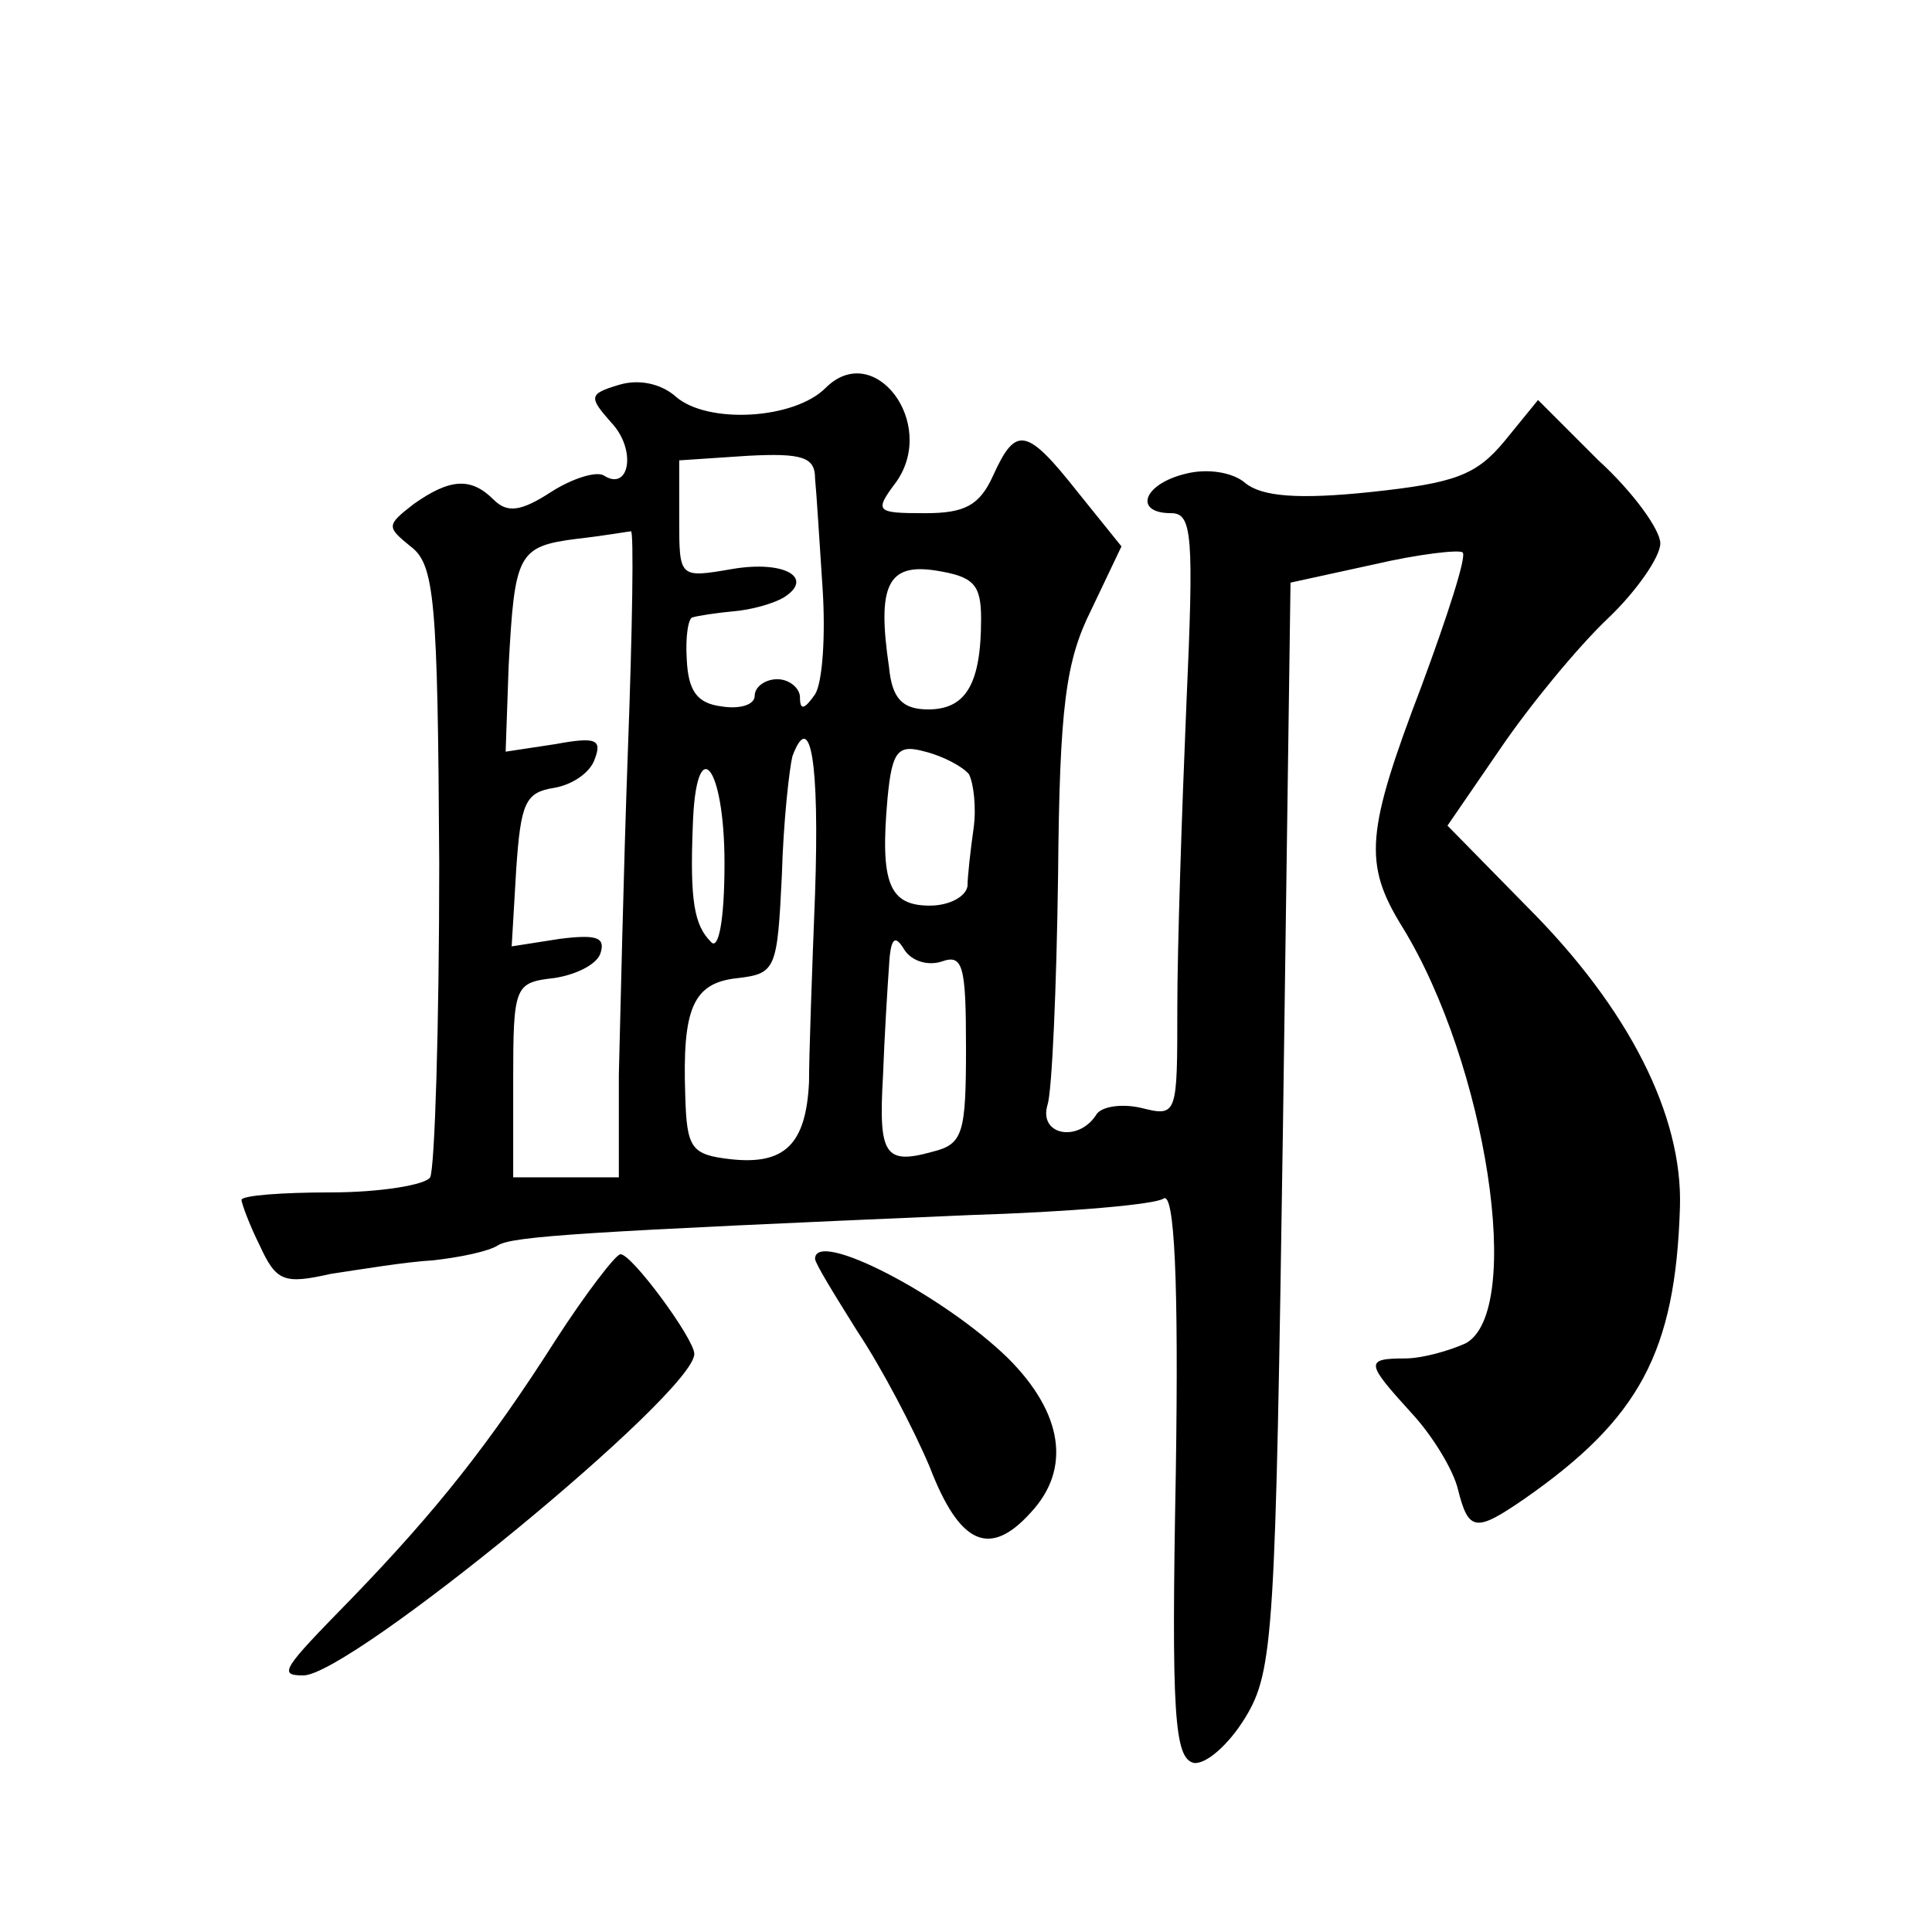
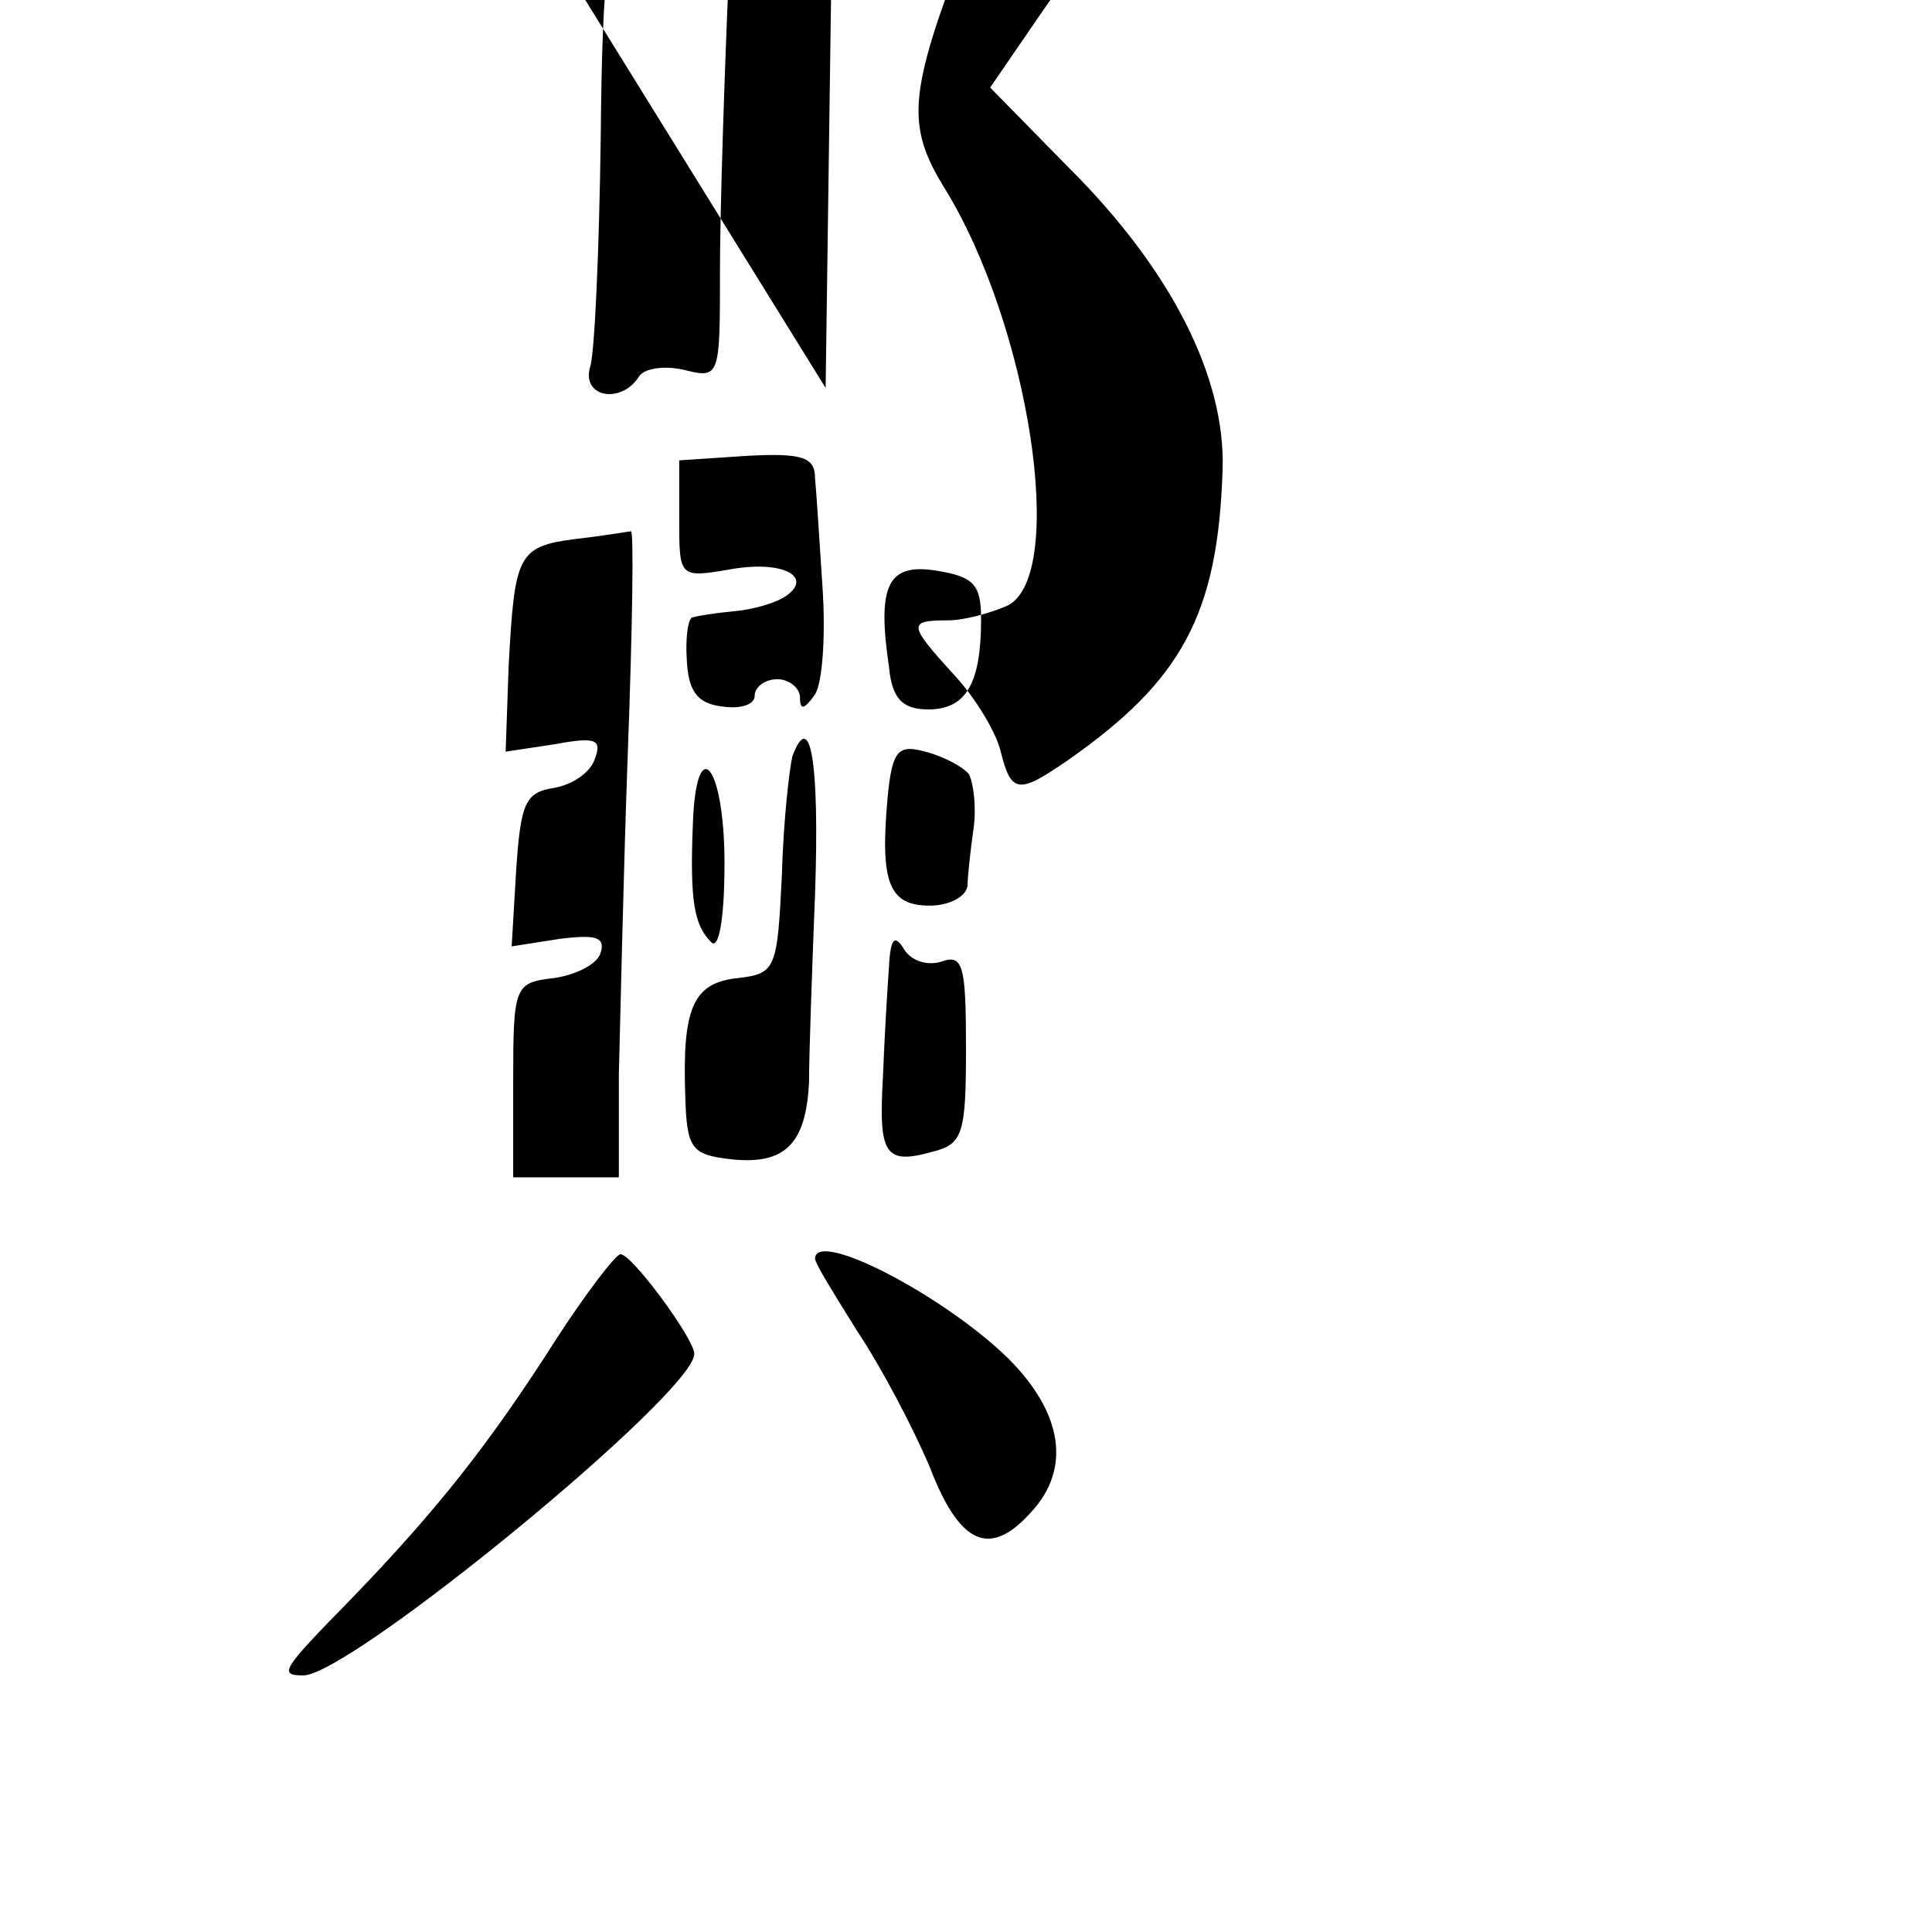
<svg xmlns="http://www.w3.org/2000/svg" version="1.0" width="128pt" height="128pt" viewBox="0 0 128 128" preserveAspectRatio="xMidYMid meet">
  <g transform="translate(0,128) scale(0.1,-0.1)" fill="#0" stroke="none">
-     <path d="M547 1023 c-21 -21 -78 -24 -99 -6 -10 9 -25 12 -38 8 -20 -6 -20 -8 -5 -25 17 -18 12 -46 -5 -35 -5 3 -21 -2 -35 -11 -20 -13 -29 -14 -38 -5 -15 15 -29 14 -53 -3 -18 -14 -18 -15 -2 -28 16 -12 18 -35 19 -210 0 -109 -3 -202 -6 -208 -3 -5 -33 -10 -66 -10 -32 0 -59 -2 -59 -5 0 -2 5 -16 12 -30 11 -24 16 -26 47 -19 20 3 50 8 68 9 18 2 37 6 43 10 10 6 57 9 313 20 65 2 123 7 128 11 7 4 10 -53 8 -182 -3 -160 -1 -189 12 -192 8 -1 23 12 34 30 19 31 20 57 25 392 l5 360 55 12 c30 7 57 10 59 8 3 -2 -10 -42 -27 -88 -37 -97 -39 -118 -13 -160 56 -91 81 -255 42 -276 -11 -5 -29 -10 -40 -10 -27 0 -26 -3 4 -36 14 -15 28 -38 31 -51 7 -28 12 -28 44 -6 76 53 100 97 103 193 2 61 -34 132 -101 199 l-53 54 35 51 c19 28 51 67 71 86 19 18 35 41 35 50 0 9 -18 34 -41 55 l-40 40 -22 -27 c-19 -23 -33 -28 -89 -34 -48 -5 -72 -3 -83 6 -8 7 -25 10 -40 6 -28 -7 -34 -26 -9 -26 14 0 15 -15 10 -127 -3 -71 -6 -161 -6 -201 0 -71 0 -72 -24 -66 -13 3 -27 1 -30 -5 -12 -18 -38 -13 -32 7 3 9 6 78 7 152 1 112 5 142 22 176 l20 42 -29 36 c-34 43 -41 44 -56 11 -9 -20 -19 -25 -45 -25 -33 0 -34 1 -19 21 27 39 -15 94 -47 62z m-7 -60 c1 -10 3 -43 5 -73 2 -31 0 -62 -5 -70 -7 -10 -10 -11 -10 -2 0 6 -7 12 -15 12 -8 0 -15 -5 -15 -11 0 -6 -10 -9 -22 -7 -16 2 -22 10 -23 31 -1 15 1 28 4 28 3 1 16 3 27 4 12 1 26 5 33 9 21 13 1 25 -34 19 -35 -6 -35 -6 -35 33 l0 39 45 3 c37 2 45 -1 45 -15z m-124 -180 c-3 -82 -5 -178 -6 -215 l0 -68 -35 0 -35 0 0 64 c0 63 1 65 27 68 14 2 29 9 31 17 3 10 -3 12 -27 9 l-32 -5 3 51 c3 44 6 51 25 54 12 2 24 10 27 19 5 13 1 15 -26 10 l-33 -5 2 57 c4 74 6 79 45 84 18 2 35 5 36 5 2 1 1 -64 -2 -145z m234 87 c0 -43 -10 -60 -35 -60 -17 0 -24 7 -26 28 -8 54 -1 69 31 64 25 -4 30 -9 30 -32z m-110 -182 c-2 -51 -4 -107 -4 -125 -2 -41 -16 -55 -52 -51 -26 3 -29 7 -30 42 -2 58 5 75 35 78 25 3 26 6 29 68 1 36 5 71 7 79 12 32 18 -4 15 -91z m102 79 c3 -6 5 -22 3 -36 -2 -14 -4 -32 -4 -38 -1 -7 -12 -13 -25 -13 -27 0 -33 15 -28 71 3 32 7 36 25 31 12 -3 25 -10 29 -15z m-162 -59 c0 -38 -4 -58 -9 -52 -11 11 -14 27 -12 77 2 63 21 41 21 -25z m144 -65 c14 5 16 -3 16 -57 0 -57 -2 -64 -22 -69 -32 -9 -36 -2 -33 50 1 27 3 59 4 73 1 19 4 21 10 11 5 -8 16 -11 25 -8z M368 392 c-44 -69 -79 -113 -135 -171 -46 -47 -49 -51 -32 -51 31 0 259 187 259 213 0 10 -42 67 -49 66 -3 0 -23 -26 -43 -57z M540 446 c0 -3 13 -24 28 -48 16 -24 37 -64 48 -90 20 -52 40 -60 67 -30 27 29 21 66 -15 102 -43 42 -128 86 -128 66z" />
+     <path d="M547 1023 l5 360 55 12 c30 7 57 10 59 8 3 -2 -10 -42 -27 -88 -37 -97 -39 -118 -13 -160 56 -91 81 -255 42 -276 -11 -5 -29 -10 -40 -10 -27 0 -26 -3 4 -36 14 -15 28 -38 31 -51 7 -28 12 -28 44 -6 76 53 100 97 103 193 2 61 -34 132 -101 199 l-53 54 35 51 c19 28 51 67 71 86 19 18 35 41 35 50 0 9 -18 34 -41 55 l-40 40 -22 -27 c-19 -23 -33 -28 -89 -34 -48 -5 -72 -3 -83 6 -8 7 -25 10 -40 6 -28 -7 -34 -26 -9 -26 14 0 15 -15 10 -127 -3 -71 -6 -161 -6 -201 0 -71 0 -72 -24 -66 -13 3 -27 1 -30 -5 -12 -18 -38 -13 -32 7 3 9 6 78 7 152 1 112 5 142 22 176 l20 42 -29 36 c-34 43 -41 44 -56 11 -9 -20 -19 -25 -45 -25 -33 0 -34 1 -19 21 27 39 -15 94 -47 62z m-7 -60 c1 -10 3 -43 5 -73 2 -31 0 -62 -5 -70 -7 -10 -10 -11 -10 -2 0 6 -7 12 -15 12 -8 0 -15 -5 -15 -11 0 -6 -10 -9 -22 -7 -16 2 -22 10 -23 31 -1 15 1 28 4 28 3 1 16 3 27 4 12 1 26 5 33 9 21 13 1 25 -34 19 -35 -6 -35 -6 -35 33 l0 39 45 3 c37 2 45 -1 45 -15z m-124 -180 c-3 -82 -5 -178 -6 -215 l0 -68 -35 0 -35 0 0 64 c0 63 1 65 27 68 14 2 29 9 31 17 3 10 -3 12 -27 9 l-32 -5 3 51 c3 44 6 51 25 54 12 2 24 10 27 19 5 13 1 15 -26 10 l-33 -5 2 57 c4 74 6 79 45 84 18 2 35 5 36 5 2 1 1 -64 -2 -145z m234 87 c0 -43 -10 -60 -35 -60 -17 0 -24 7 -26 28 -8 54 -1 69 31 64 25 -4 30 -9 30 -32z m-110 -182 c-2 -51 -4 -107 -4 -125 -2 -41 -16 -55 -52 -51 -26 3 -29 7 -30 42 -2 58 5 75 35 78 25 3 26 6 29 68 1 36 5 71 7 79 12 32 18 -4 15 -91z m102 79 c3 -6 5 -22 3 -36 -2 -14 -4 -32 -4 -38 -1 -7 -12 -13 -25 -13 -27 0 -33 15 -28 71 3 32 7 36 25 31 12 -3 25 -10 29 -15z m-162 -59 c0 -38 -4 -58 -9 -52 -11 11 -14 27 -12 77 2 63 21 41 21 -25z m144 -65 c14 5 16 -3 16 -57 0 -57 -2 -64 -22 -69 -32 -9 -36 -2 -33 50 1 27 3 59 4 73 1 19 4 21 10 11 5 -8 16 -11 25 -8z M368 392 c-44 -69 -79 -113 -135 -171 -46 -47 -49 -51 -32 -51 31 0 259 187 259 213 0 10 -42 67 -49 66 -3 0 -23 -26 -43 -57z M540 446 c0 -3 13 -24 28 -48 16 -24 37 -64 48 -90 20 -52 40 -60 67 -30 27 29 21 66 -15 102 -43 42 -128 86 -128 66z" />
  </g>
</svg>